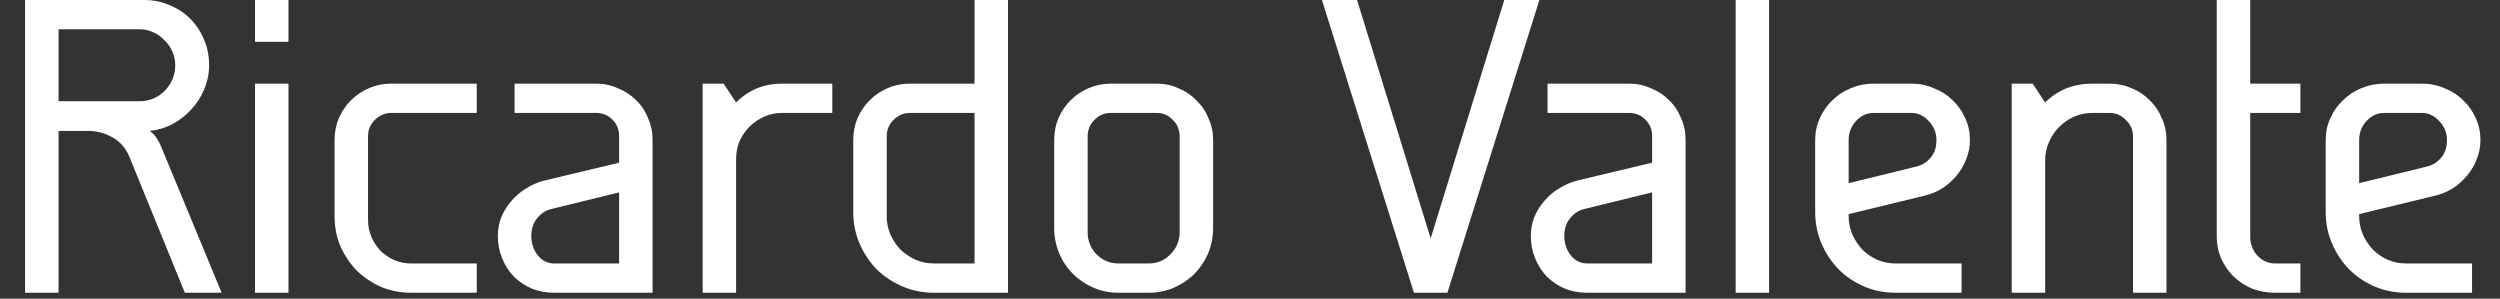
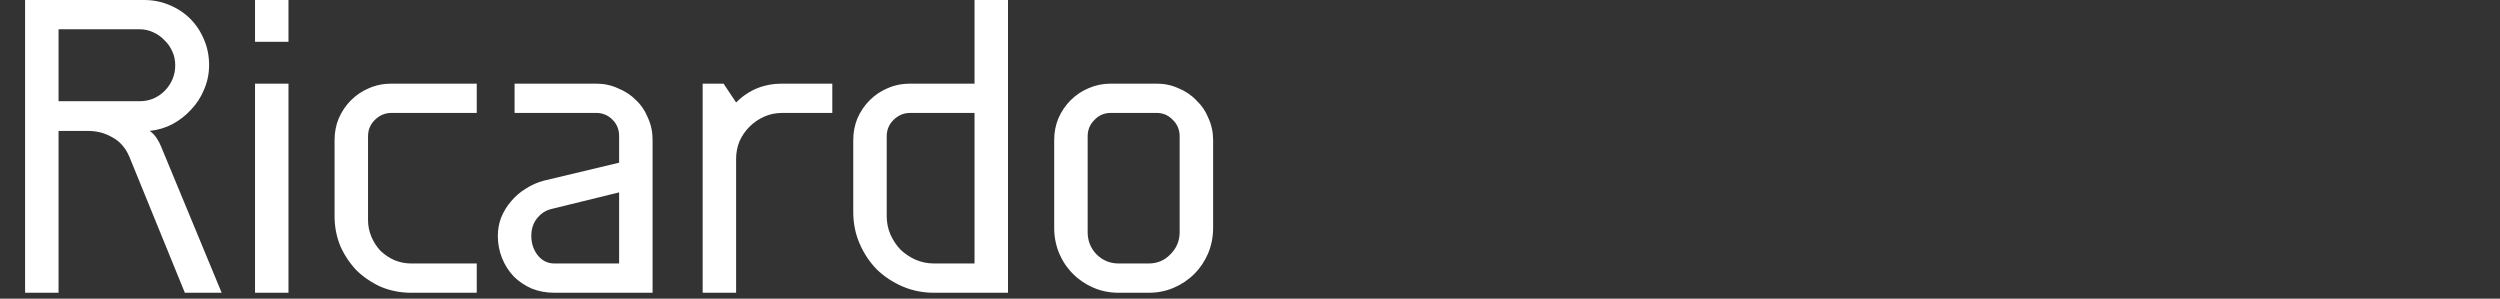
<svg xmlns="http://www.w3.org/2000/svg" width="226" height="27" viewBox="0 0 226 27" fill="none">
  <rect x="0" y="0" width="226" height="27" fill="#333333" stroke="none" />
  <path d="M18.903 5.898C18.903 6.654 18.752 7.385 18.45 8.091C18.172 8.771 17.782 9.376 17.278 9.905C16.799 10.435 16.232 10.876 15.576 11.229C14.946 11.556 14.266 11.758 13.535 11.834C13.812 12.035 14.026 12.262 14.178 12.514C14.329 12.741 14.455 12.98 14.556 13.232L20.038 26.465H16.71L11.682 14.14C11.329 13.333 10.813 12.753 10.132 12.401C9.477 12.023 8.746 11.834 7.939 11.834H5.293V26.465H2.268V-2.94717e-06H13.005C13.837 -2.94717e-06 14.606 0.151 15.312 0.454C16.043 0.756 16.673 1.172 17.202 1.701C17.731 2.231 18.147 2.861 18.45 3.592C18.752 4.297 18.903 5.066 18.903 5.898ZM12.627 9.149C13.51 9.149 14.266 8.834 14.896 8.204C15.526 7.549 15.841 6.78 15.841 5.898C15.841 5.444 15.753 5.028 15.576 4.65C15.4 4.247 15.16 3.907 14.858 3.629C14.581 3.327 14.241 3.088 13.837 2.911C13.459 2.735 13.056 2.646 12.627 2.646H5.293V9.149H12.627ZM23.055 7.561H26.079V26.465H23.055V7.561ZM23.055 -2.94717e-06H26.079V3.781H23.055V-2.94717e-06ZM37.164 26.465C36.206 26.465 35.299 26.288 34.442 25.935C33.61 25.557 32.879 25.066 32.249 24.461C31.644 23.831 31.153 23.1 30.775 22.268C30.422 21.411 30.245 20.504 30.245 19.546V12.665C30.245 11.96 30.371 11.304 30.623 10.699C30.901 10.069 31.266 9.527 31.72 9.074C32.199 8.595 32.74 8.229 33.345 7.977C33.975 7.7 34.656 7.561 35.387 7.561H43.099V10.208H35.387C34.807 10.208 34.303 10.422 33.875 10.851C33.471 11.254 33.27 11.745 33.27 12.325V19.886C33.27 20.416 33.371 20.92 33.572 21.398C33.774 21.877 34.051 22.306 34.404 22.684C34.782 23.037 35.198 23.314 35.652 23.516C36.13 23.717 36.635 23.818 37.164 23.818H43.099V26.465H37.164ZM48.029 21.323C48.029 21.978 48.218 22.558 48.596 23.062C48.999 23.566 49.504 23.818 50.108 23.818H55.968V17.391L49.806 18.903C49.302 19.029 48.873 19.319 48.521 19.773C48.193 20.201 48.029 20.718 48.029 21.323ZM46.517 10.208V7.561H53.889C54.595 7.561 55.25 7.7 55.855 7.977C56.485 8.229 57.027 8.582 57.481 9.036C57.96 9.489 58.325 10.031 58.577 10.662C58.854 11.266 58.993 11.922 58.993 12.627V26.465H50.108C49.378 26.465 48.697 26.339 48.067 26.087C47.437 25.809 46.895 25.444 46.441 24.99C45.988 24.511 45.635 23.957 45.383 23.327C45.131 22.697 45.005 22.029 45.005 21.323C45.005 20.743 45.105 20.189 45.307 19.659C45.534 19.105 45.836 18.613 46.214 18.185C46.593 17.731 47.034 17.353 47.538 17.051C48.042 16.723 48.584 16.484 49.163 16.332L55.968 14.707V12.287C55.968 11.707 55.767 11.216 55.364 10.813C54.96 10.409 54.469 10.208 53.889 10.208H46.517ZM63.52 7.561H65.41L66.544 9.263C67.678 8.128 69.064 7.561 70.703 7.561H75.24V10.208H70.703C70.123 10.208 69.581 10.321 69.077 10.548C68.573 10.775 68.132 11.077 67.754 11.455C67.376 11.834 67.073 12.274 66.847 12.779C66.645 13.283 66.544 13.812 66.544 14.367V26.465H63.52V7.561ZM91.123 26.465H84.431C83.423 26.465 82.478 26.276 81.596 25.898C80.713 25.519 79.932 25.003 79.251 24.347C78.596 23.667 78.079 22.886 77.701 22.003C77.323 21.121 77.134 20.176 77.134 19.168V12.665C77.134 11.96 77.26 11.304 77.512 10.699C77.79 10.069 78.155 9.527 78.609 9.074C79.088 8.595 79.629 8.229 80.234 7.977C80.865 7.7 81.545 7.561 82.276 7.561H88.098V-2.94717e-06H91.123V26.465ZM80.159 19.546C80.159 20.126 80.272 20.68 80.499 21.209C80.726 21.714 81.028 22.167 81.406 22.57C81.81 22.949 82.263 23.251 82.767 23.478C83.297 23.705 83.851 23.818 84.431 23.818H88.098V10.208H82.276C81.696 10.208 81.192 10.422 80.764 10.851C80.361 11.254 80.159 11.745 80.159 12.325V19.546ZM101.121 26.465C100.315 26.465 99.559 26.313 98.853 26.011C98.147 25.709 97.53 25.293 97.001 24.763C96.471 24.234 96.055 23.616 95.753 22.911C95.45 22.18 95.299 21.411 95.299 20.605V12.665C95.299 11.96 95.425 11.304 95.677 10.699C95.954 10.069 96.32 9.527 96.774 9.074C97.252 8.595 97.794 8.229 98.399 7.977C99.029 7.7 99.697 7.561 100.403 7.561H104.562C105.268 7.561 105.923 7.7 106.528 7.977C107.158 8.229 107.7 8.595 108.153 9.074C108.632 9.527 108.998 10.069 109.25 10.699C109.527 11.304 109.666 11.96 109.666 12.665V20.605C109.666 21.411 109.514 22.18 109.212 22.911C108.91 23.616 108.494 24.234 107.964 24.763C107.435 25.293 106.818 25.709 106.112 26.011C105.406 26.313 104.65 26.465 103.843 26.465H101.121ZM103.843 23.818C104.625 23.818 105.28 23.541 105.809 22.986C106.364 22.432 106.641 21.764 106.641 20.983V12.325C106.641 11.745 106.44 11.254 106.036 10.851C105.633 10.422 105.141 10.208 104.562 10.208H100.403C99.823 10.208 99.332 10.422 98.929 10.851C98.525 11.254 98.324 11.745 98.324 12.325V20.983C98.324 21.764 98.588 22.432 99.118 22.986C99.672 23.541 100.34 23.818 101.121 23.818H103.843Z" fill="white" />
-   <path d="M119.503 -2.94717e-06H122.678L129.332 21.55L135.986 -2.94717e-06H139.162L130.845 26.465H127.82L119.503 -2.94717e-06ZM141.411 21.323C141.411 21.978 141.6 22.558 141.978 23.062C142.382 23.566 142.886 23.818 143.491 23.818H149.351V17.391L143.188 18.903C142.684 19.029 142.256 19.319 141.903 19.773C141.575 20.201 141.411 20.718 141.411 21.323ZM139.899 10.208V7.561H147.271C147.977 7.561 148.632 7.7 149.237 7.977C149.867 8.229 150.409 8.582 150.863 9.036C151.342 9.489 151.707 10.031 151.959 10.662C152.237 11.266 152.375 11.922 152.375 12.627V26.465H143.491C142.76 26.465 142.079 26.339 141.449 26.087C140.819 25.809 140.277 25.444 139.823 24.99C139.37 24.511 139.017 23.957 138.765 23.327C138.513 22.697 138.387 22.029 138.387 21.323C138.387 20.743 138.488 20.189 138.689 19.659C138.916 19.105 139.219 18.613 139.597 18.185C139.975 17.731 140.416 17.353 140.92 17.051C141.424 16.723 141.966 16.484 142.546 16.332L149.351 14.707V12.287C149.351 11.707 149.149 11.216 148.746 10.813C148.343 10.409 147.851 10.208 147.271 10.208H139.899ZM156.902 26.465V-2.94717e-06H159.926V26.465H156.902ZM167.117 16.559L173.279 15.047C173.783 14.921 174.199 14.656 174.527 14.253C174.88 13.85 175.056 13.32 175.056 12.665C175.056 12.01 174.829 11.443 174.376 10.964C173.922 10.46 173.393 10.208 172.788 10.208H169.385C168.755 10.208 168.213 10.46 167.76 10.964C167.331 11.443 167.117 12.01 167.117 12.665V16.559ZM177.325 26.465H171.351C170.343 26.465 169.398 26.276 168.516 25.898C167.634 25.519 166.865 25.003 166.21 24.347C165.554 23.667 165.037 22.886 164.659 22.003C164.281 21.121 164.092 20.176 164.092 19.168V12.665C164.092 11.96 164.231 11.304 164.508 10.699C164.785 10.069 165.164 9.527 165.642 9.074C166.121 8.595 166.676 8.229 167.306 7.977C167.961 7.7 168.654 7.561 169.385 7.561H172.788C173.519 7.561 174.199 7.7 174.829 7.977C175.485 8.229 176.052 8.595 176.531 9.074C177.01 9.527 177.388 10.069 177.665 10.699C177.942 11.304 178.081 11.96 178.081 12.665C178.081 13.27 177.967 13.85 177.741 14.404C177.539 14.934 177.249 15.425 176.871 15.879C176.493 16.332 176.052 16.723 175.548 17.051C175.044 17.353 174.514 17.567 173.96 17.694L167.117 19.357V19.546C167.117 20.126 167.23 20.68 167.457 21.209C167.684 21.714 167.986 22.167 168.364 22.57C168.743 22.949 169.184 23.251 169.688 23.478C170.217 23.705 170.771 23.818 171.351 23.818H177.325V26.465ZM184.884 26.465H181.86V7.561H183.75L184.884 9.263C186.019 8.128 187.443 7.561 189.157 7.561H190.707C191.412 7.561 192.08 7.7 192.71 7.977C193.341 8.229 193.882 8.595 194.336 9.074C194.815 9.527 195.18 10.069 195.433 10.699C195.71 11.304 195.848 11.96 195.848 12.665V26.465H192.824V12.325C192.824 11.745 192.61 11.254 192.181 10.851C191.778 10.422 191.286 10.208 190.707 10.208H189.157C188.577 10.208 188.022 10.321 187.493 10.548C186.989 10.775 186.535 11.09 186.132 11.493C185.754 11.871 185.452 12.325 185.225 12.854C184.998 13.358 184.884 13.9 184.884 14.48V26.465ZM207.955 23.818V26.465H205.687C204.931 26.465 204.225 26.339 203.57 26.087C202.94 25.809 202.385 25.444 201.906 24.99C201.453 24.537 201.087 24.007 200.81 23.402C200.533 22.772 200.394 22.104 200.394 21.398V-2.94717e-06H203.419V7.561H207.955V10.208H203.419V21.398C203.419 22.054 203.633 22.621 204.061 23.1C204.515 23.579 205.057 23.818 205.687 23.818H207.955ZM213.267 16.559L219.43 15.047C219.934 14.921 220.35 14.656 220.678 14.253C221.03 13.85 221.207 13.32 221.207 12.665C221.207 12.01 220.98 11.443 220.526 10.964C220.073 10.46 219.543 10.208 218.938 10.208H215.536C214.906 10.208 214.364 10.46 213.91 10.964C213.482 11.443 213.267 12.01 213.267 12.665V16.559ZM223.475 26.465H217.502C216.494 26.465 215.548 26.276 214.666 25.898C213.784 25.519 213.015 25.003 212.36 24.347C211.705 23.667 211.188 22.886 210.81 22.003C210.432 21.121 210.243 20.176 210.243 19.168V12.665C210.243 11.96 210.382 11.304 210.659 10.699C210.936 10.069 211.314 9.527 211.793 9.074C212.272 8.595 212.826 8.229 213.457 7.977C214.112 7.7 214.805 7.561 215.536 7.561H218.938C219.669 7.561 220.35 7.7 220.98 7.977C221.635 8.229 222.202 8.595 222.681 9.074C223.16 9.527 223.538 10.069 223.816 10.699C224.093 11.304 224.231 11.96 224.231 12.665C224.231 13.27 224.118 13.85 223.891 14.404C223.689 14.934 223.4 15.425 223.022 15.879C222.644 16.332 222.202 16.723 221.698 17.051C221.194 17.353 220.665 17.567 220.11 17.694L213.267 19.357V19.546C213.267 20.126 213.381 20.68 213.608 21.209C213.835 21.714 214.137 22.167 214.515 22.57C214.893 22.949 215.334 23.251 215.838 23.478C216.368 23.705 216.922 23.818 217.502 23.818H223.475V26.465Z" fill="white" />
</svg>